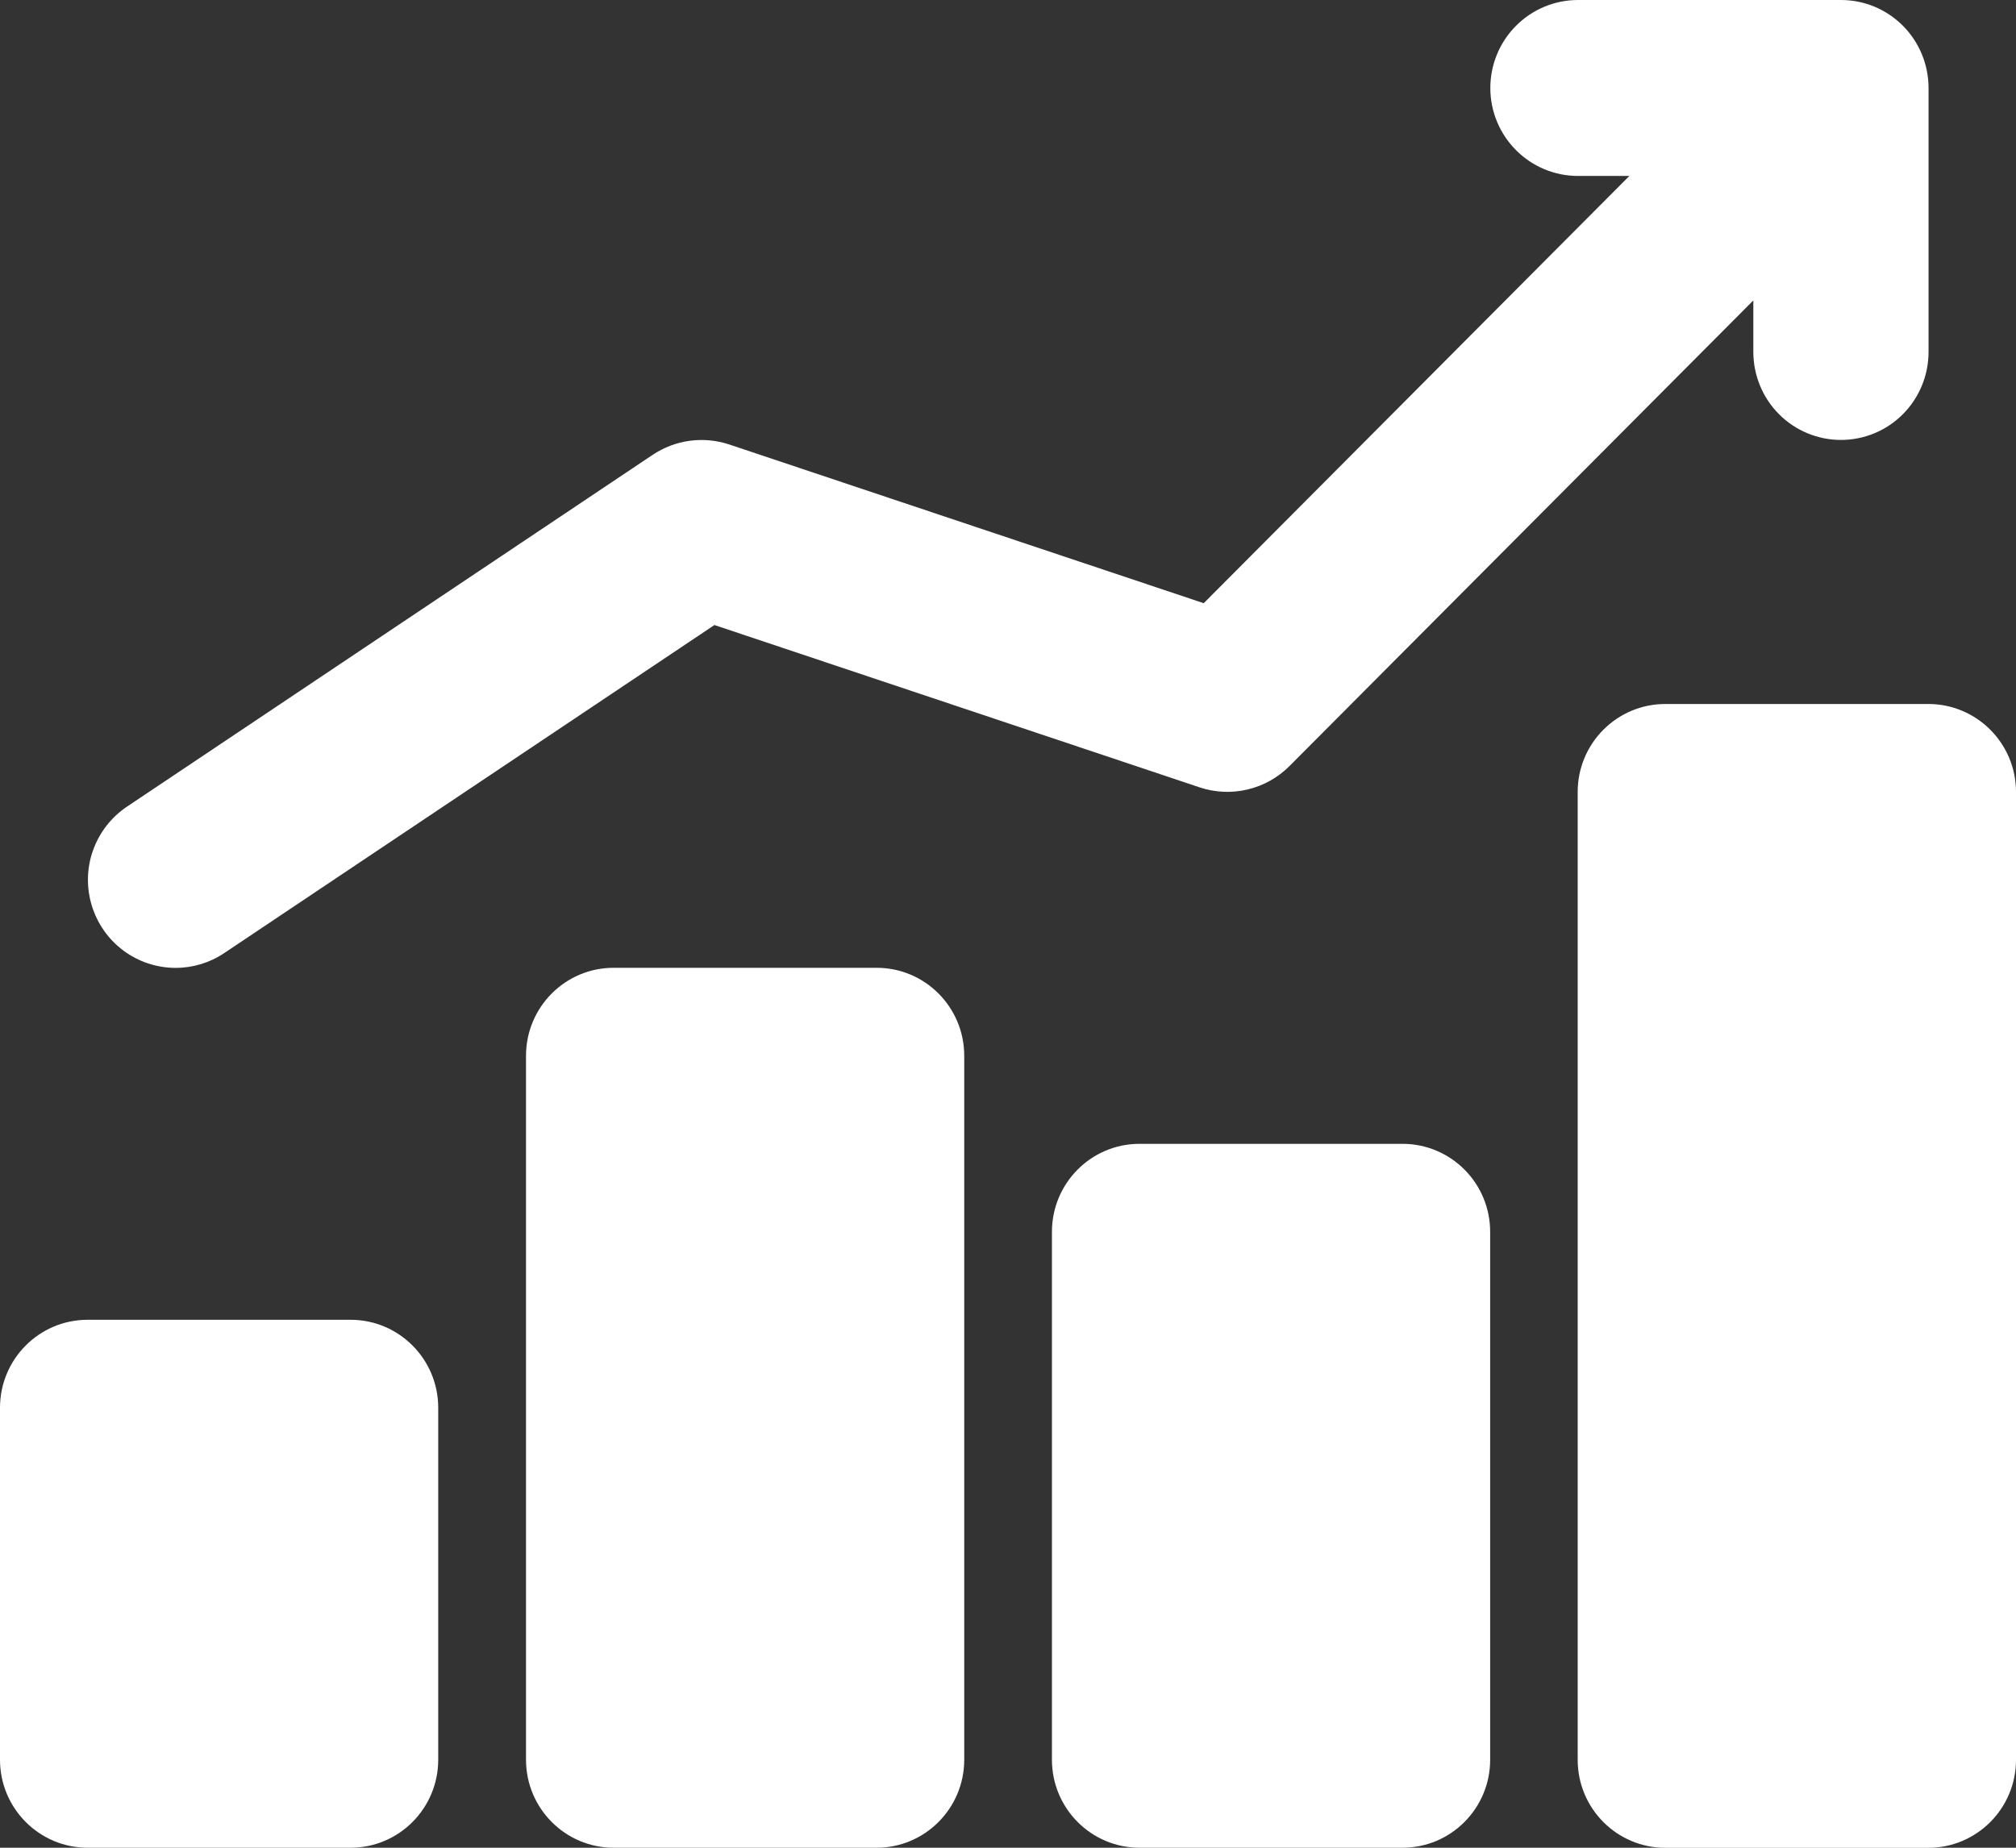
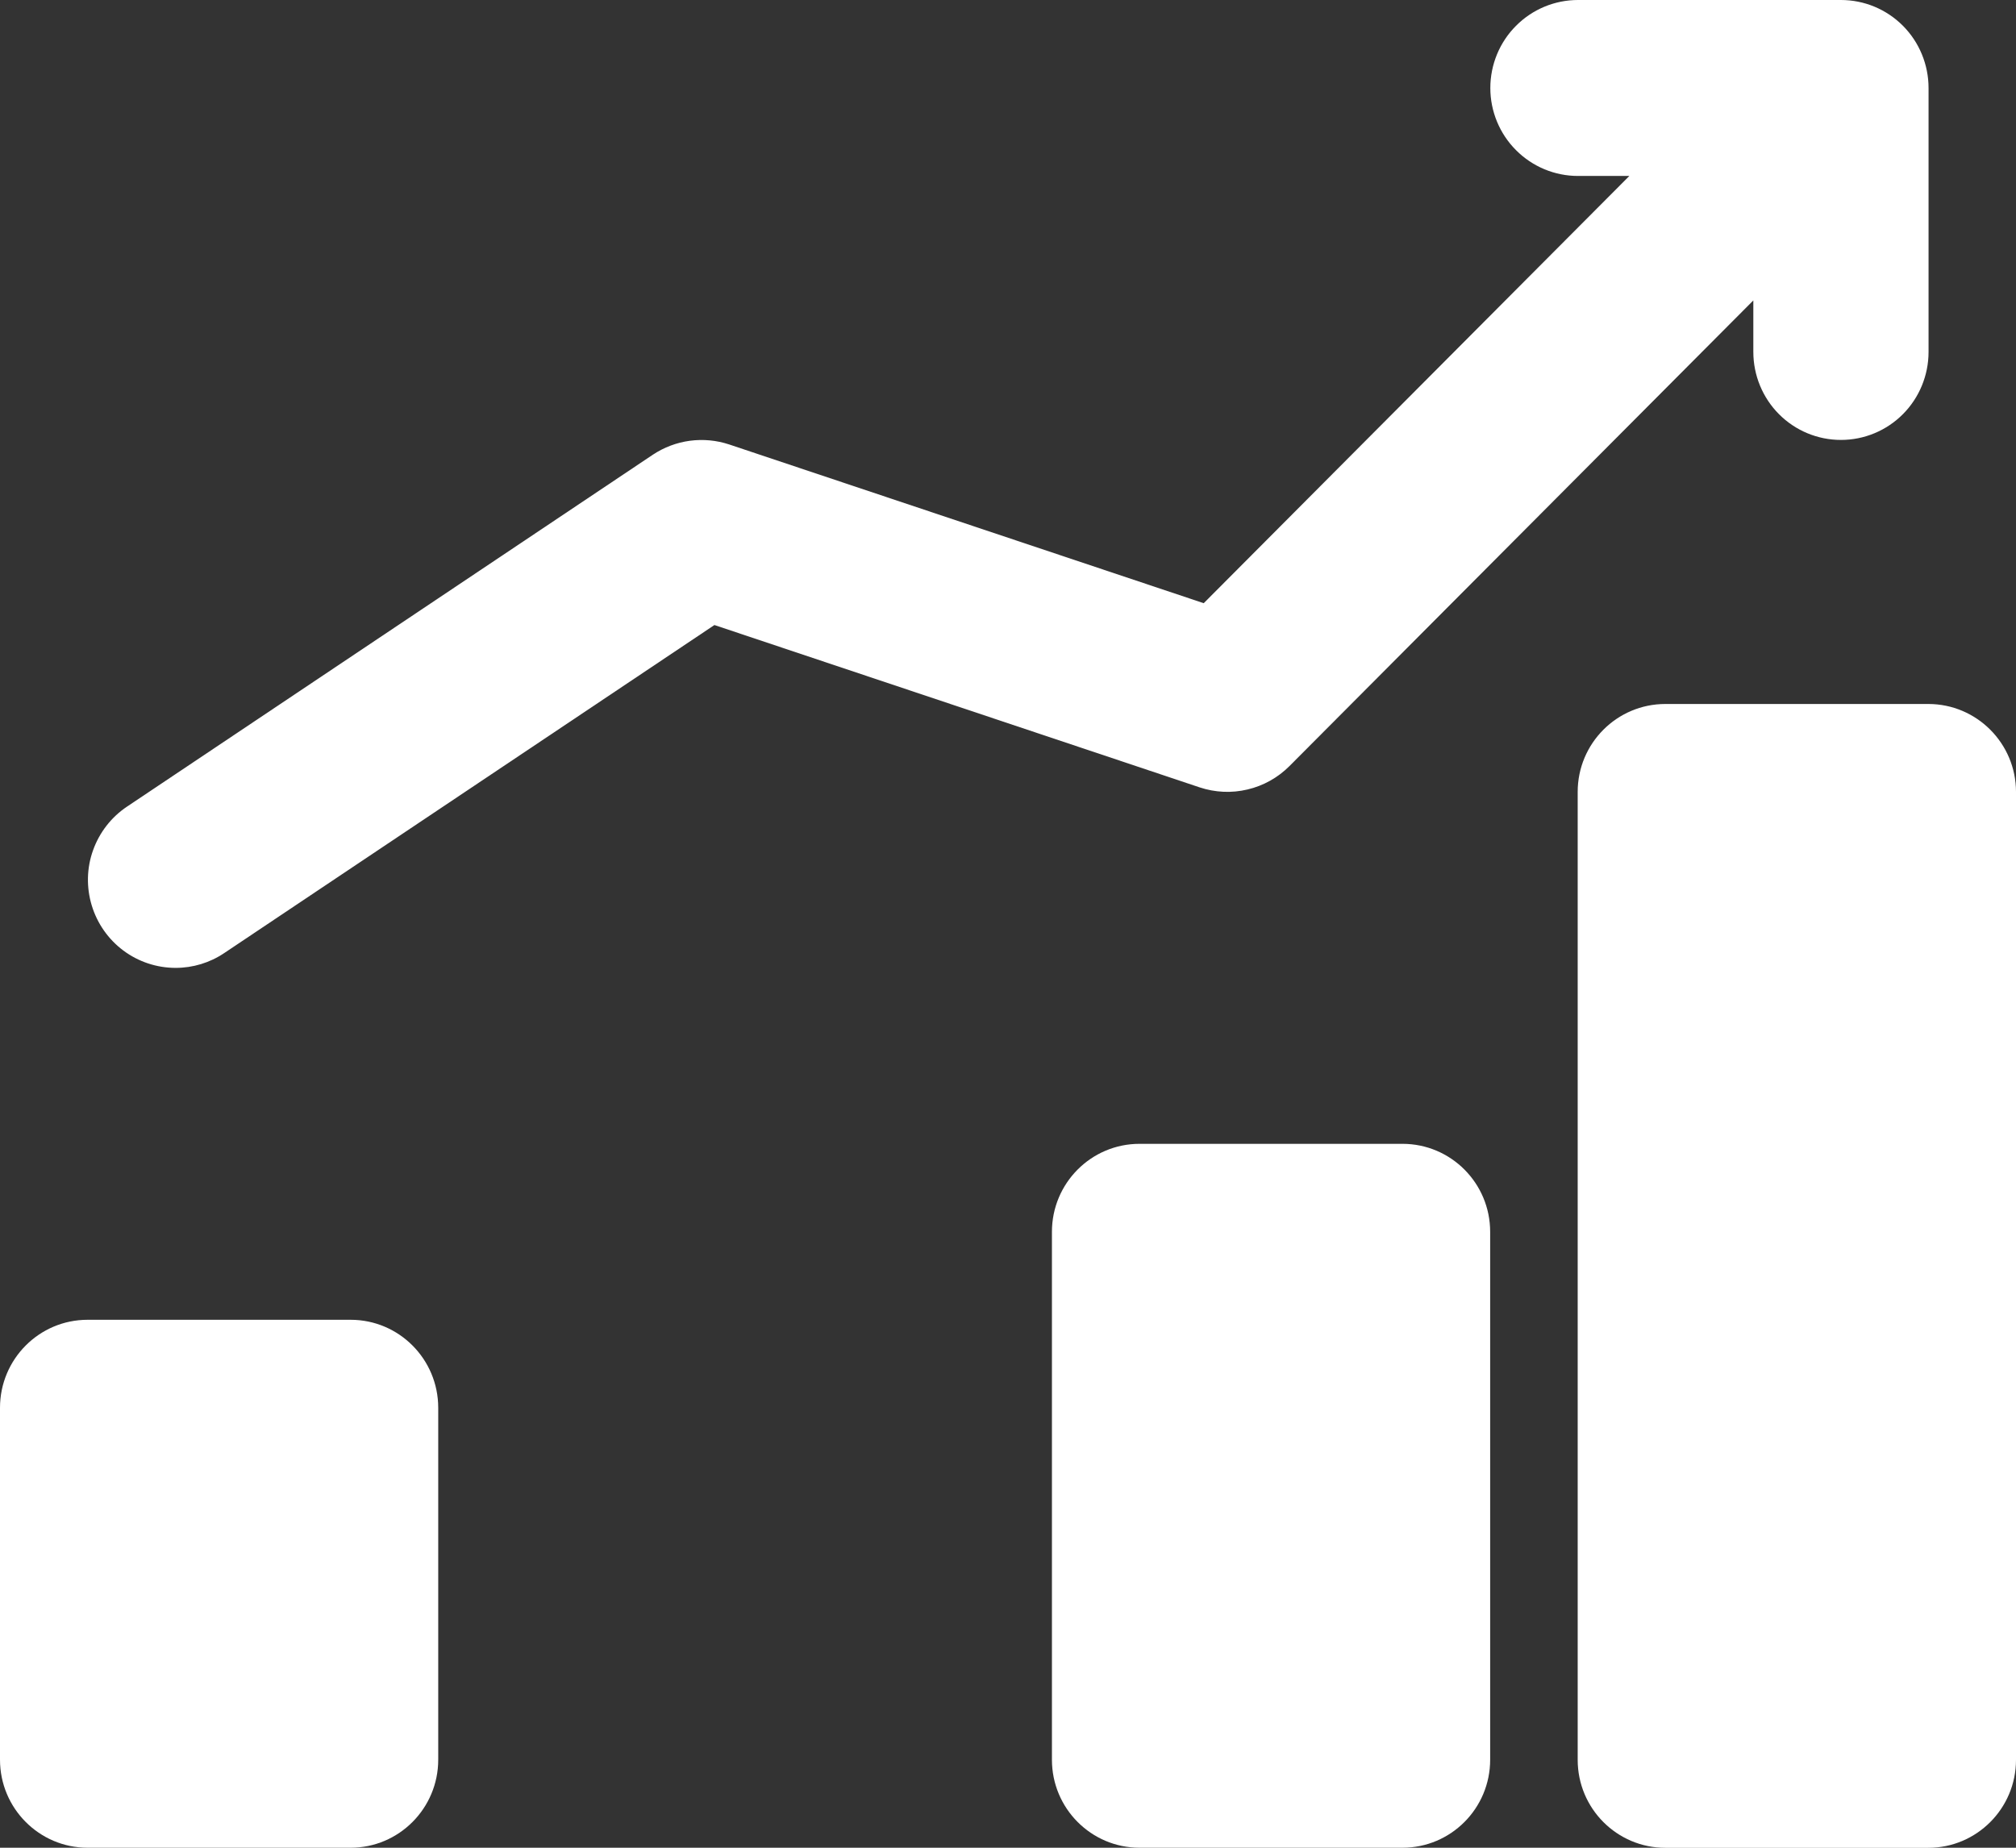
<svg xmlns="http://www.w3.org/2000/svg" width="24" height="22" viewBox="0 0 24 22" fill="none">
  <rect x="0" y="0" width="24" height="22" fill="#333333" stroke="none" />
  <path d="M4.174 15.714H1.043C0.467 15.714 0 16.183 0 16.762V20.952C0 21.53 0.467 22 1.043 22H4.174C4.75 22 5.217 21.53 5.217 20.952V16.762C5.217 16.183 4.75 15.714 4.174 15.714Z" fill="white" />
  <path d="M16.696 13.619H13.566C12.99 13.619 12.523 14.088 12.523 14.667V20.952C12.523 21.531 12.99 22 13.566 22H16.696C17.273 22 17.74 21.531 17.74 20.952V14.667C17.74 14.088 17.273 13.619 16.696 13.619Z" fill="white" />
-   <path d="M10.436 11.523H7.305C6.729 11.523 6.262 11.992 6.262 12.571V20.952C6.262 21.53 6.729 22 7.305 22H10.436C11.012 22 11.479 21.53 11.479 20.952V12.571C11.479 11.992 11.012 11.523 10.436 11.523Z" fill="white" />
  <path d="M22.956 8.382H19.826C19.249 8.382 18.782 8.851 18.782 9.429V20.953C18.782 21.532 19.249 22.001 19.826 22.001H22.956C23.532 22.001 24 21.532 24 20.953V9.429C24 8.851 23.532 8.382 22.956 8.382Z" fill="white" />
  <path d="M2.091 11.524C2.297 11.524 2.498 11.463 2.669 11.348L8.505 7.442L14.282 9.375C14.466 9.436 14.663 9.445 14.851 9.4C15.04 9.356 15.213 9.259 15.35 9.122L20.873 3.577V4.19C20.873 4.468 20.983 4.735 21.178 4.931C21.374 5.128 21.639 5.238 21.916 5.238C22.193 5.238 22.458 5.128 22.654 4.931C22.849 4.735 22.959 4.468 22.959 4.19V1.048C22.959 0.77 22.849 0.503 22.654 0.307C22.458 0.11 22.193 0 21.916 0H18.786C18.509 0 18.244 0.11 18.048 0.307C17.852 0.503 17.742 0.77 17.742 1.048C17.742 1.325 17.852 1.592 18.048 1.788C18.244 1.985 18.509 2.095 18.786 2.095H19.397L14.33 7.182L8.681 5.292C8.53 5.242 8.37 5.227 8.213 5.248C8.055 5.269 7.905 5.326 7.772 5.414L1.512 9.604C1.325 9.729 1.184 9.911 1.108 10.123C1.032 10.334 1.027 10.565 1.092 10.78C1.157 10.995 1.289 11.184 1.469 11.318C1.649 11.452 1.867 11.524 2.091 11.524Z" fill="white" />
</svg>